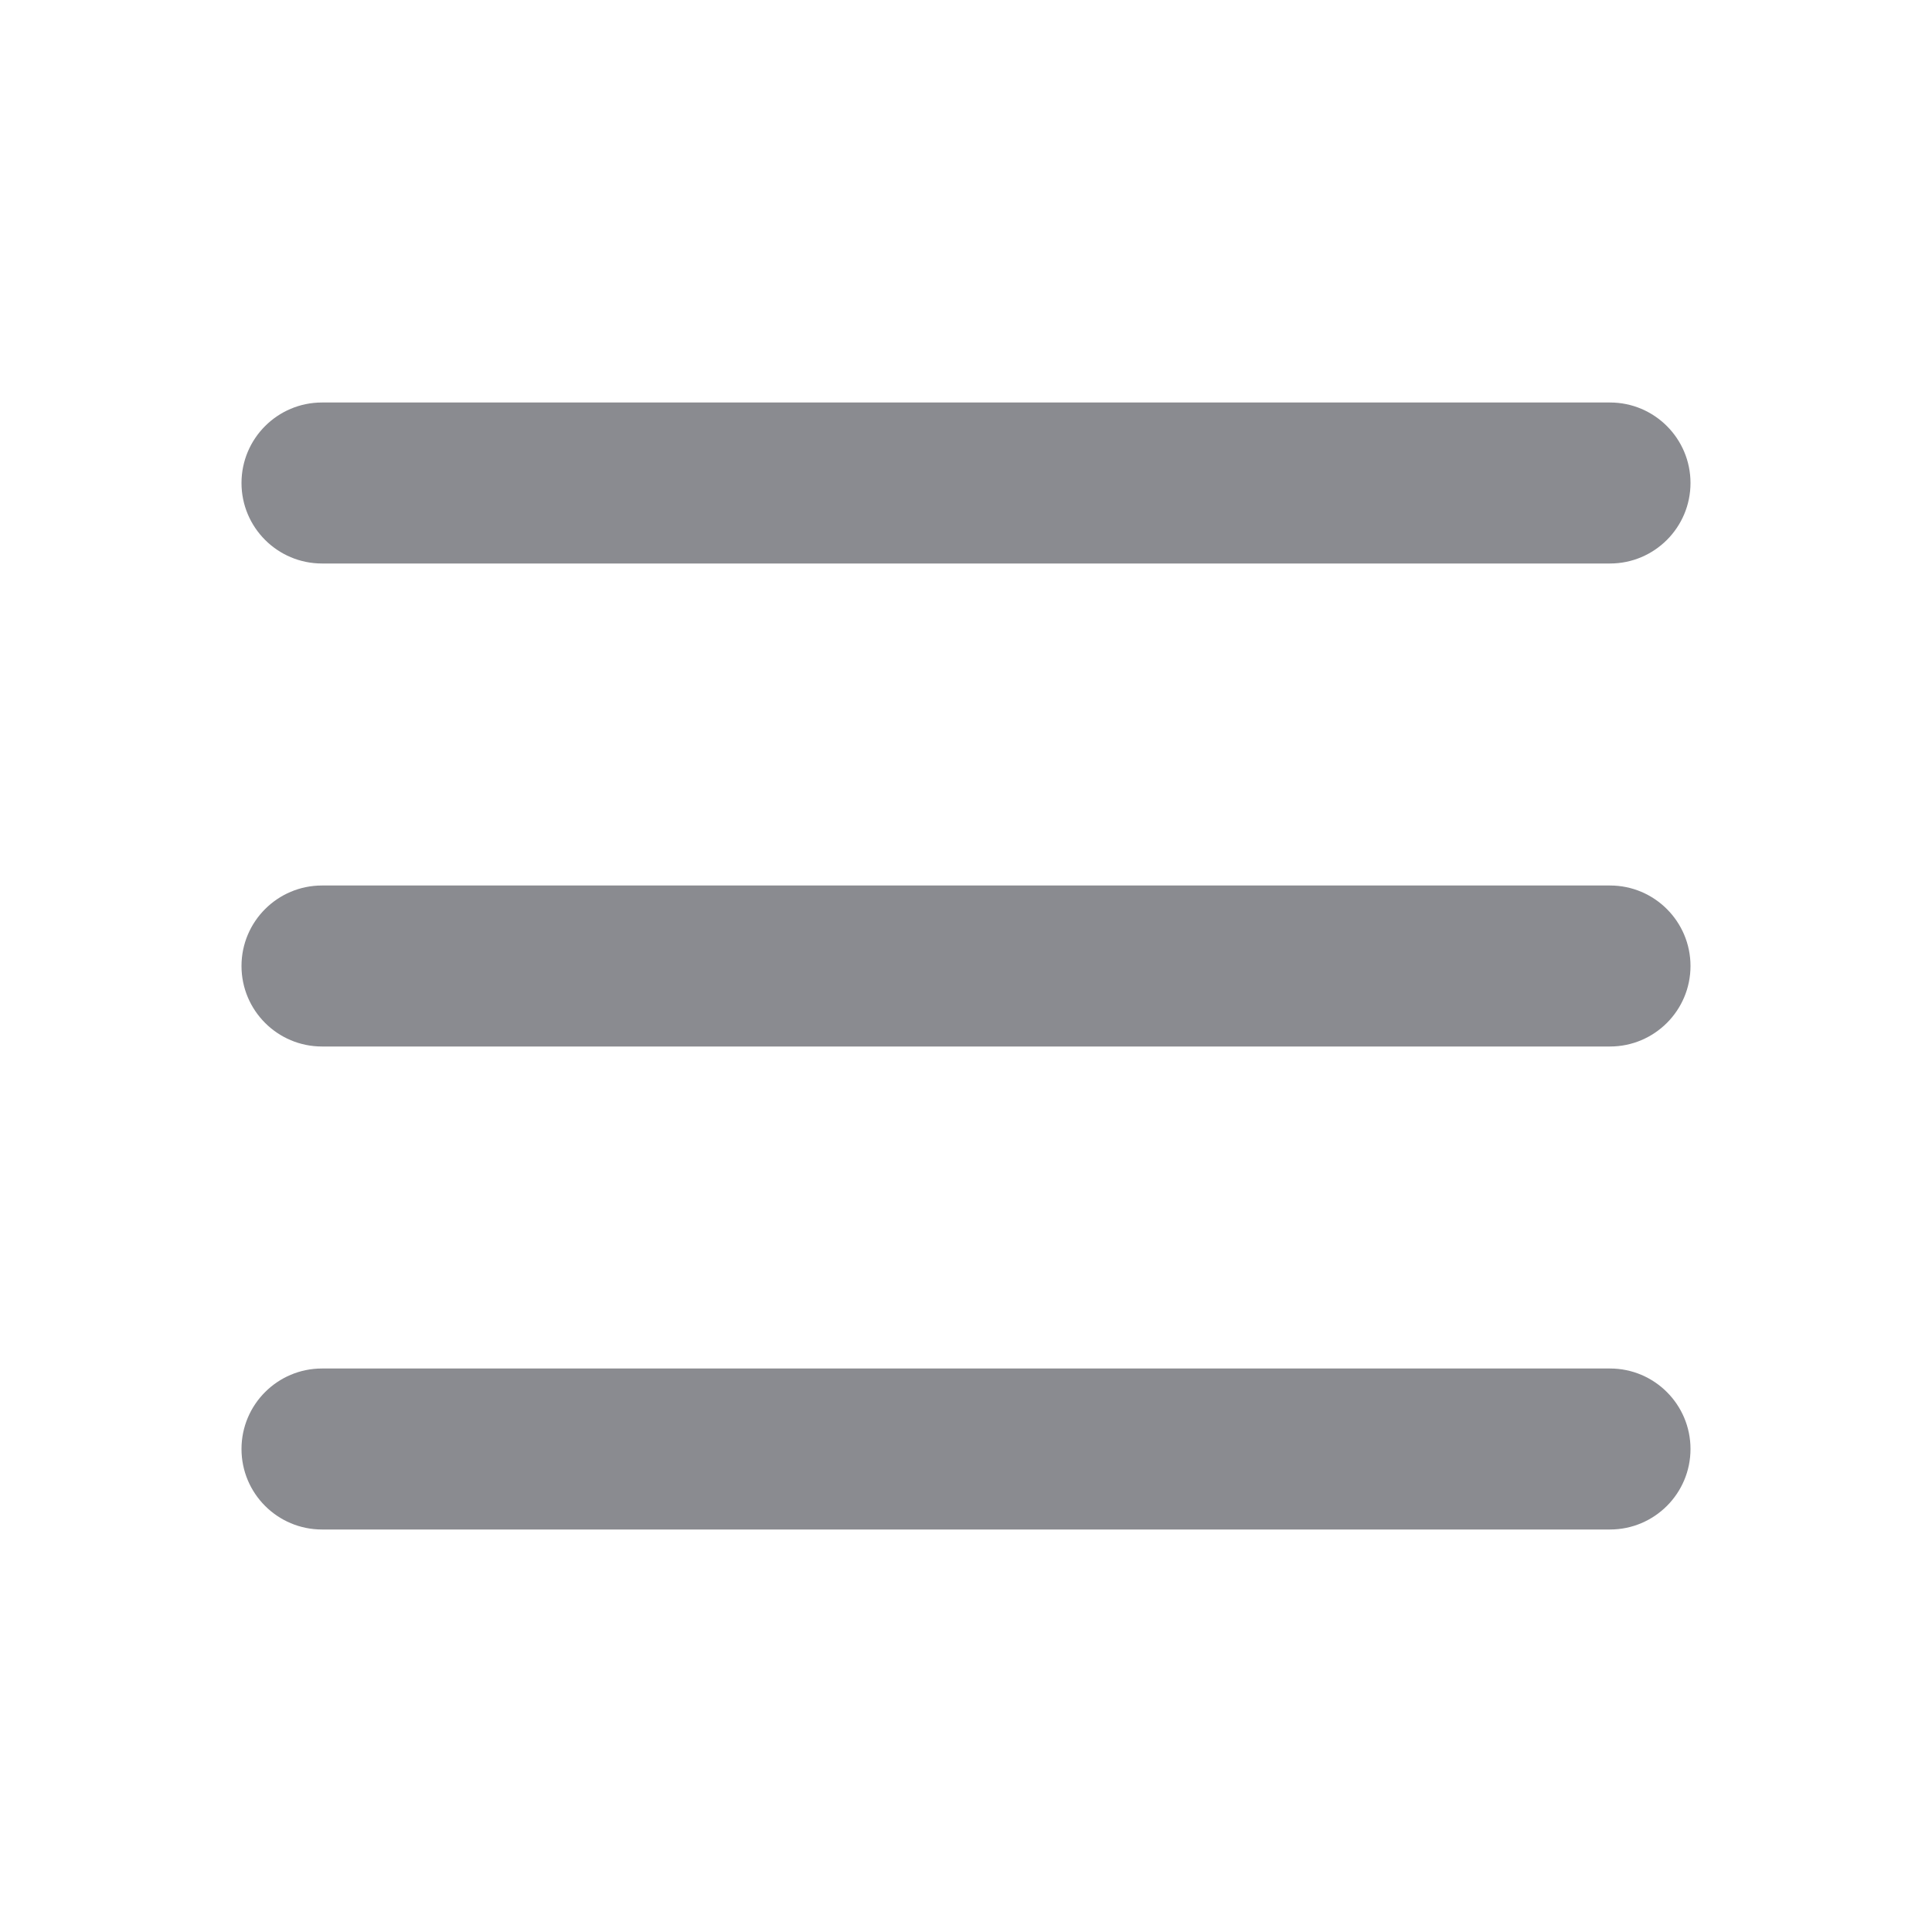
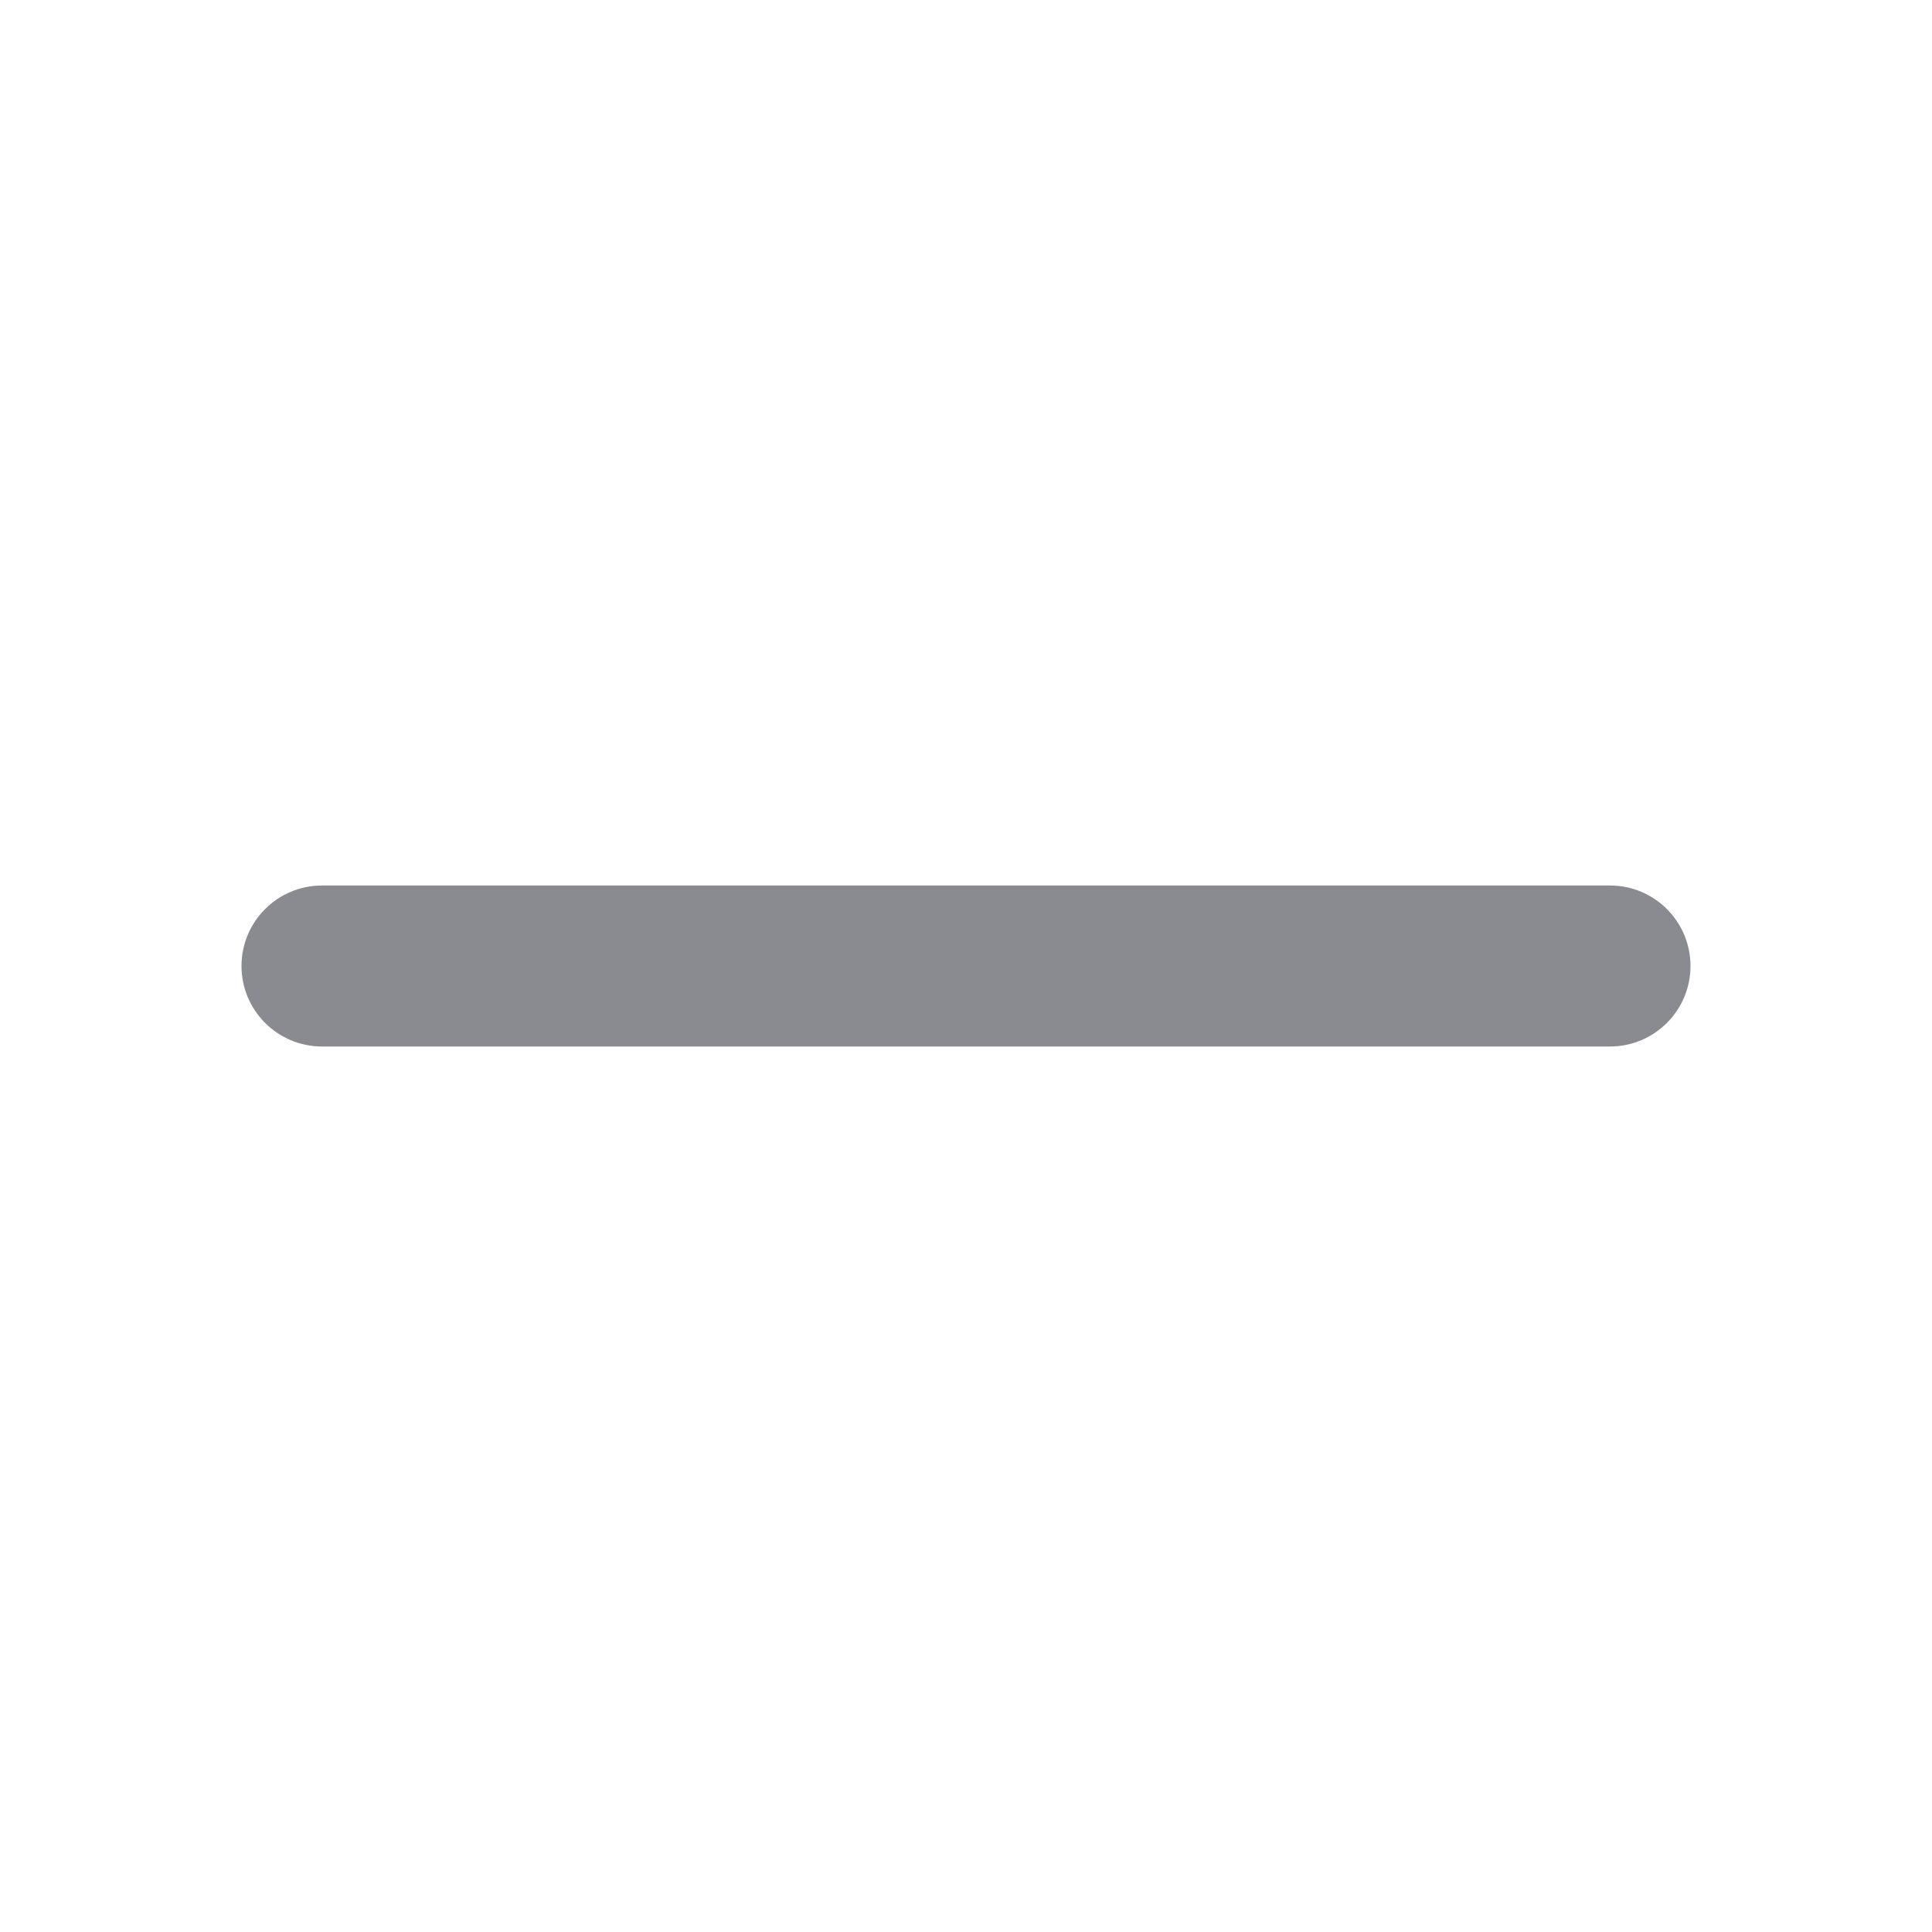
<svg xmlns="http://www.w3.org/2000/svg" width="24" height="24" viewBox="0 0 24 24">
  <g fill="none" fill-rule="evenodd">
    <g>
      <g>
        <g>
-           <path fill="#8A8B90" d="M20 17c.552 0 1 .448 1 1s-.448 1-1 1H4c-.552 0-1-.448-1-1s.448-1 1-1h16zm0-6c.552 0 1 .448 1 1s-.448 1-1 1H4c-.552 0-1-.448-1-1s.448-1 1-1h16zm0-6c.552 0 1 .448 1 1s-.448 1-1 1H4c-.552 0-1-.448-1-1s.448-1 1-1h16z" transform="translate(-331, -101) translate(0, 85) translate(331, 16)" />
+           <path fill="#8A8B90" d="M20 17c.552 0 1 .448 1 1s-.448 1-1 1H4c-.552 0-1-.448-1-1s.448-1 1-1h16zc.552 0 1 .448 1 1s-.448 1-1 1H4c-.552 0-1-.448-1-1s.448-1 1-1h16zm0-6c.552 0 1 .448 1 1s-.448 1-1 1H4c-.552 0-1-.448-1-1s.448-1 1-1h16z" transform="translate(-331, -101) translate(0, 85) translate(331, 16)" />
        </g>
      </g>
    </g>
  </g>
</svg>